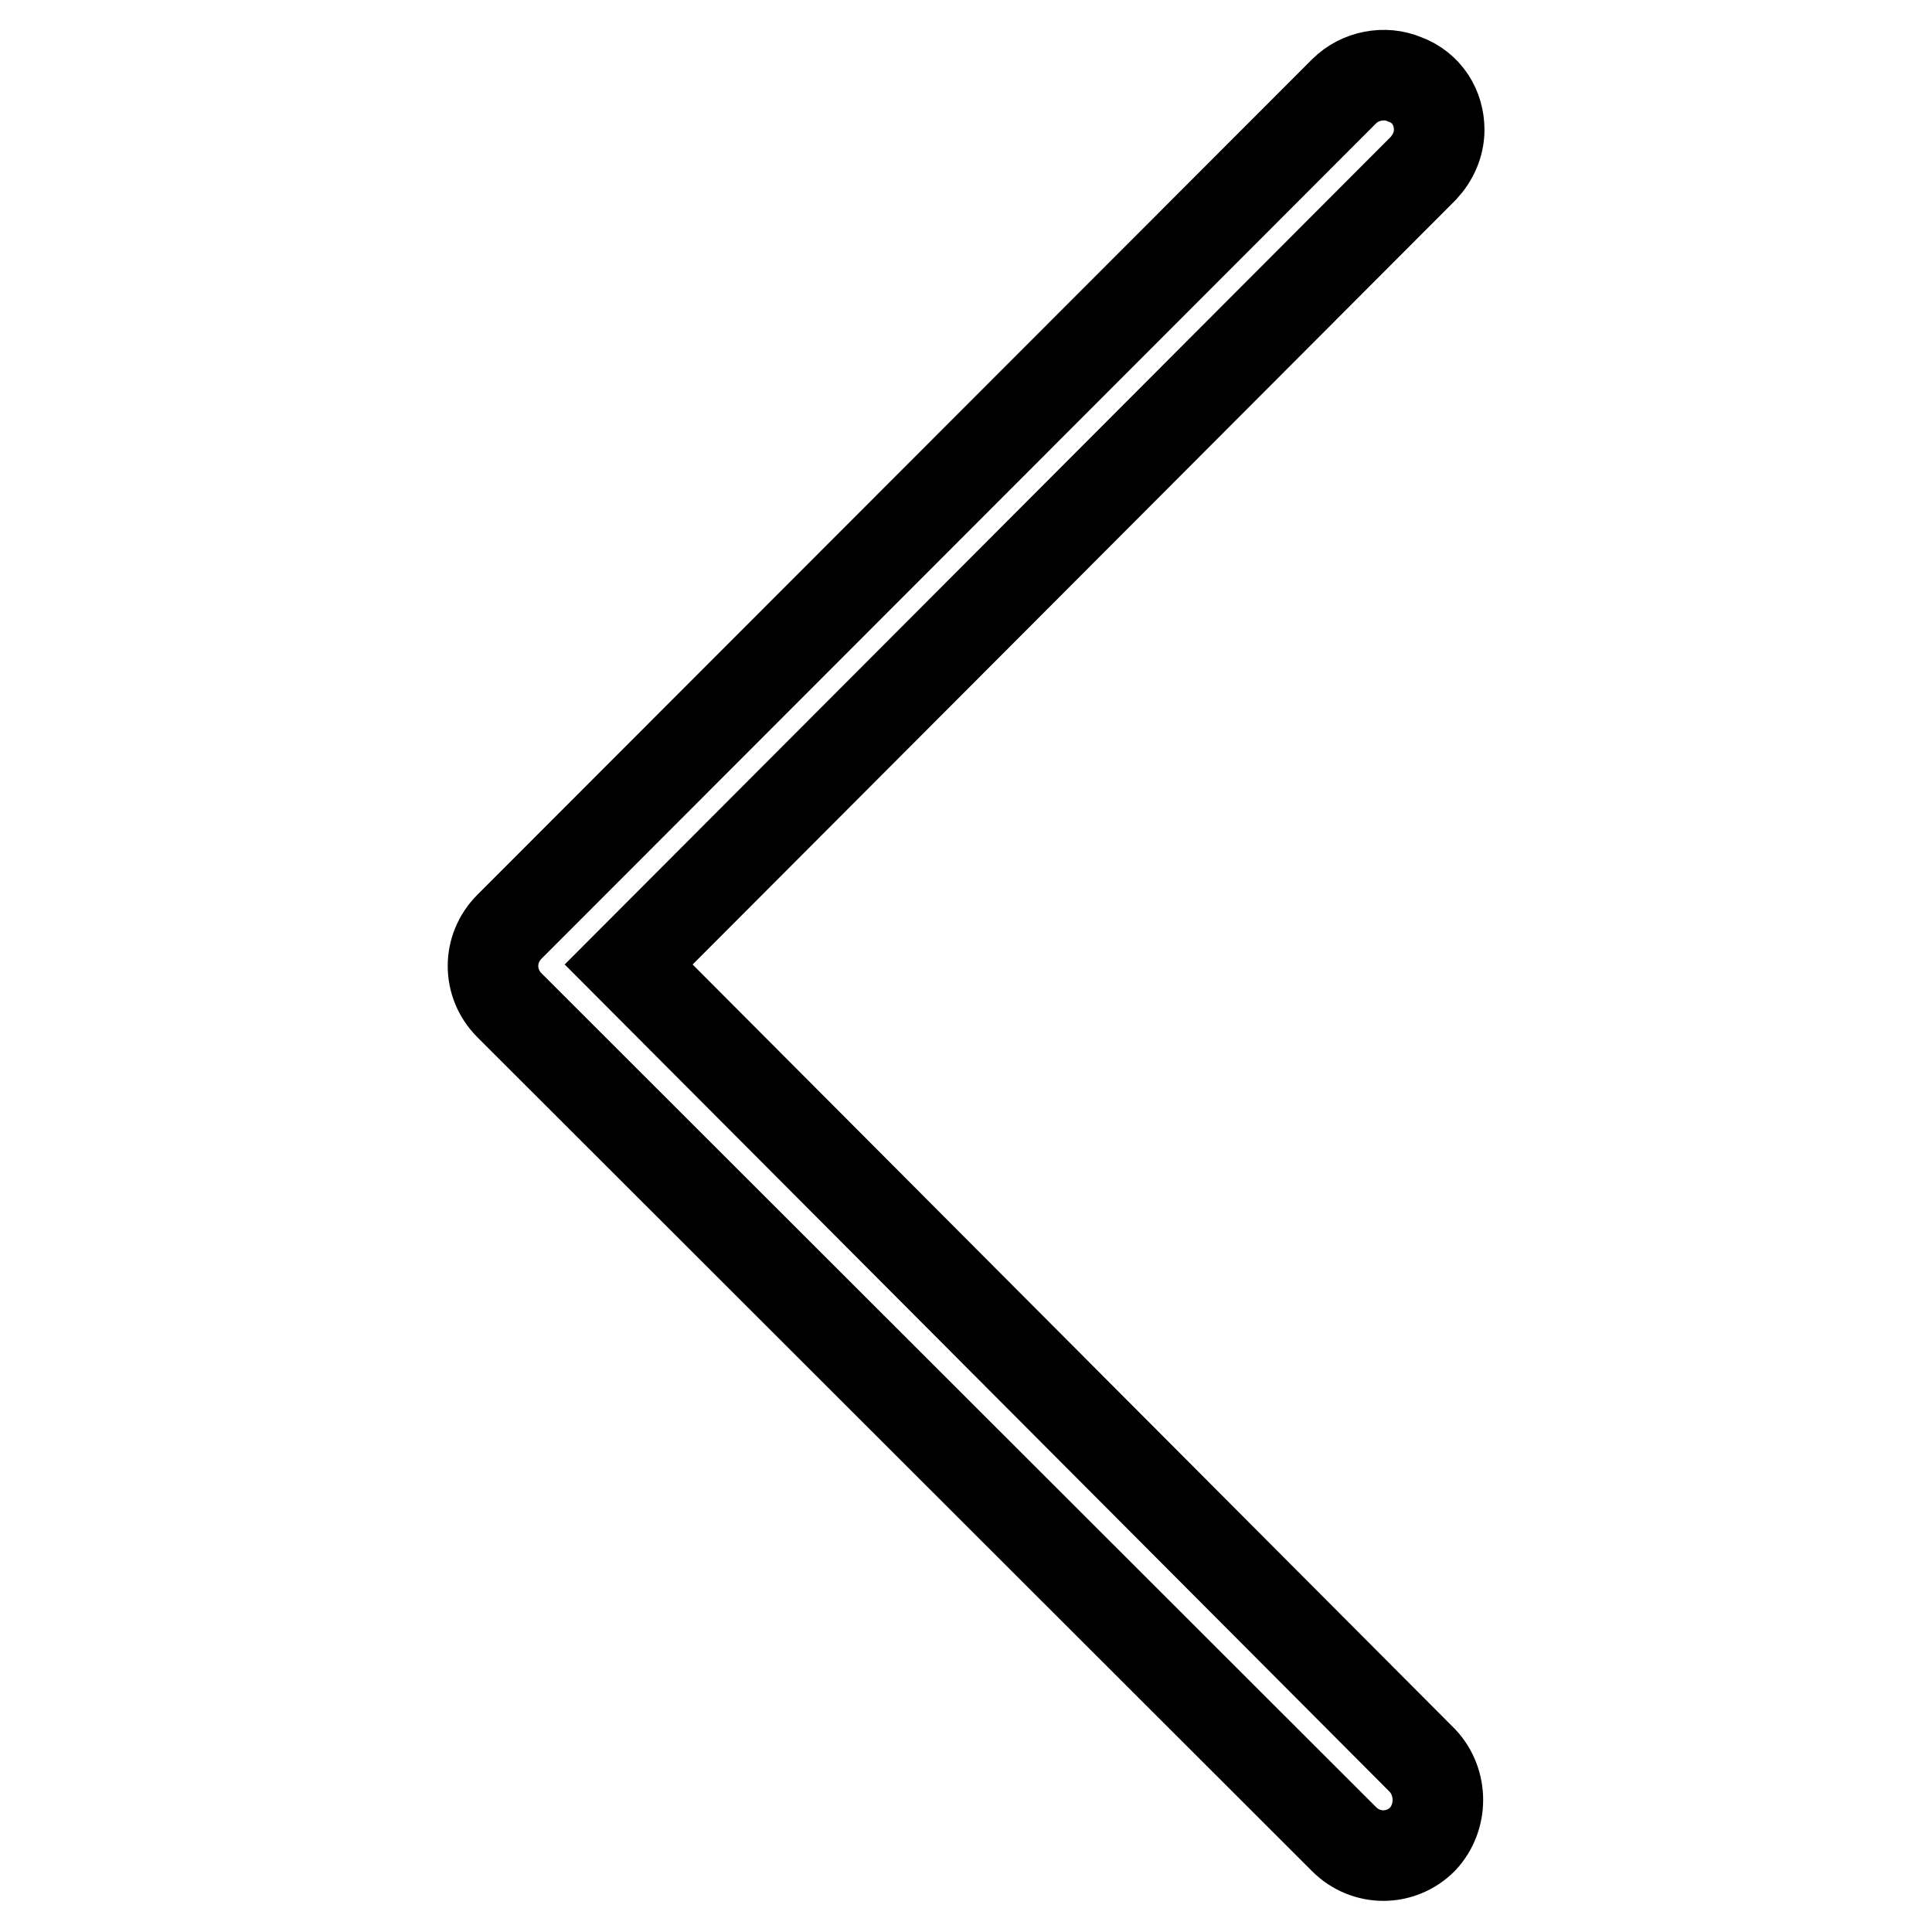
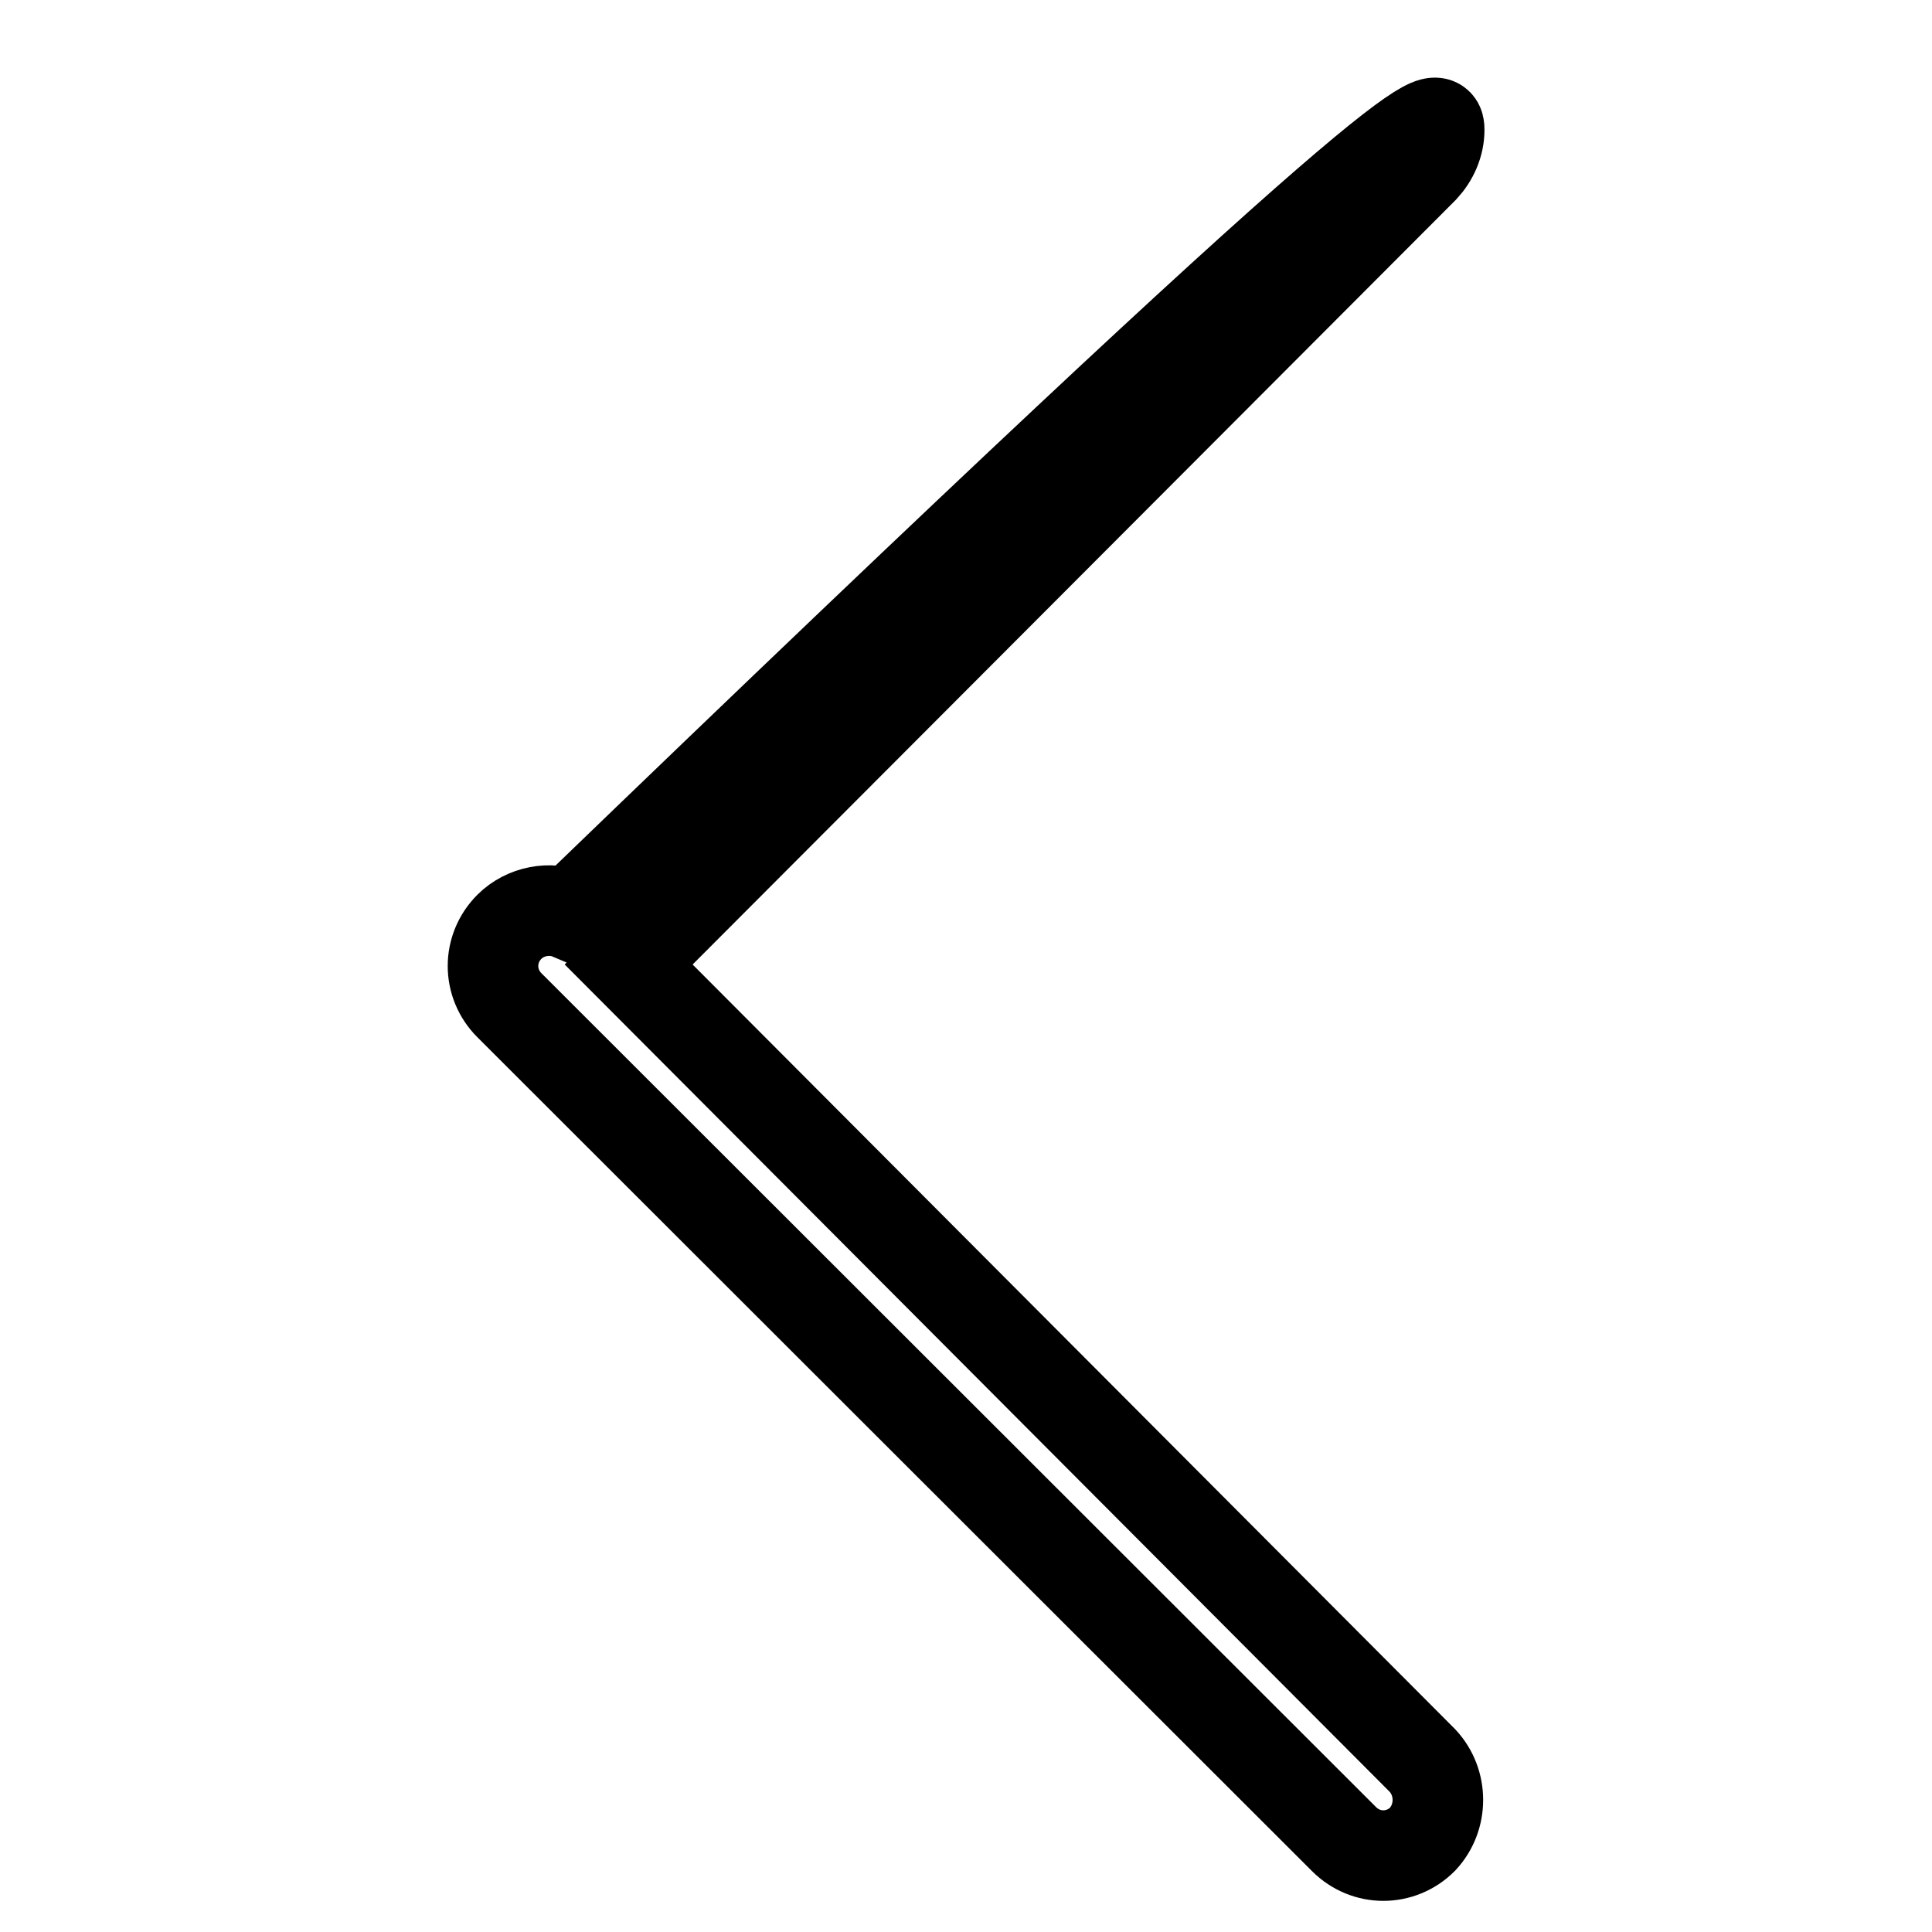
<svg xmlns="http://www.w3.org/2000/svg" version="1.1" x="0px" y="0px" viewBox="0 0 256 256" enable-background="new 0 0 256 256" xml:space="preserve">
  <g>
-     <path stroke-width="12" fill-opacity="0" stroke="#000000" d="M190.7,17.2c0,1.9-0.8,3.7-2.1,5.1L83.3,127.8l105.2,105.5c2.7,2.9,2.7,7.5,0,10.4c-2.9,2.9-7.5,2.9-10.4,0 L67.5,133.2c-2.9-2.9-2.9-7.5,0-10.4L178.1,12.1c2.1-2.1,5.4-2.7,8-1.6C189.1,11.6,190.7,14.3,190.7,17.2L190.7,17.2z" />
+     <path stroke-width="12" fill-opacity="0" stroke="#000000" d="M190.7,17.2c0,1.9-0.8,3.7-2.1,5.1L83.3,127.8l105.2,105.5c2.7,2.9,2.7,7.5,0,10.4c-2.9,2.9-7.5,2.9-10.4,0 L67.5,133.2c-2.9-2.9-2.9-7.5,0-10.4c2.1-2.1,5.4-2.7,8-1.6C189.1,11.6,190.7,14.3,190.7,17.2L190.7,17.2z" />
  </g>
</svg>